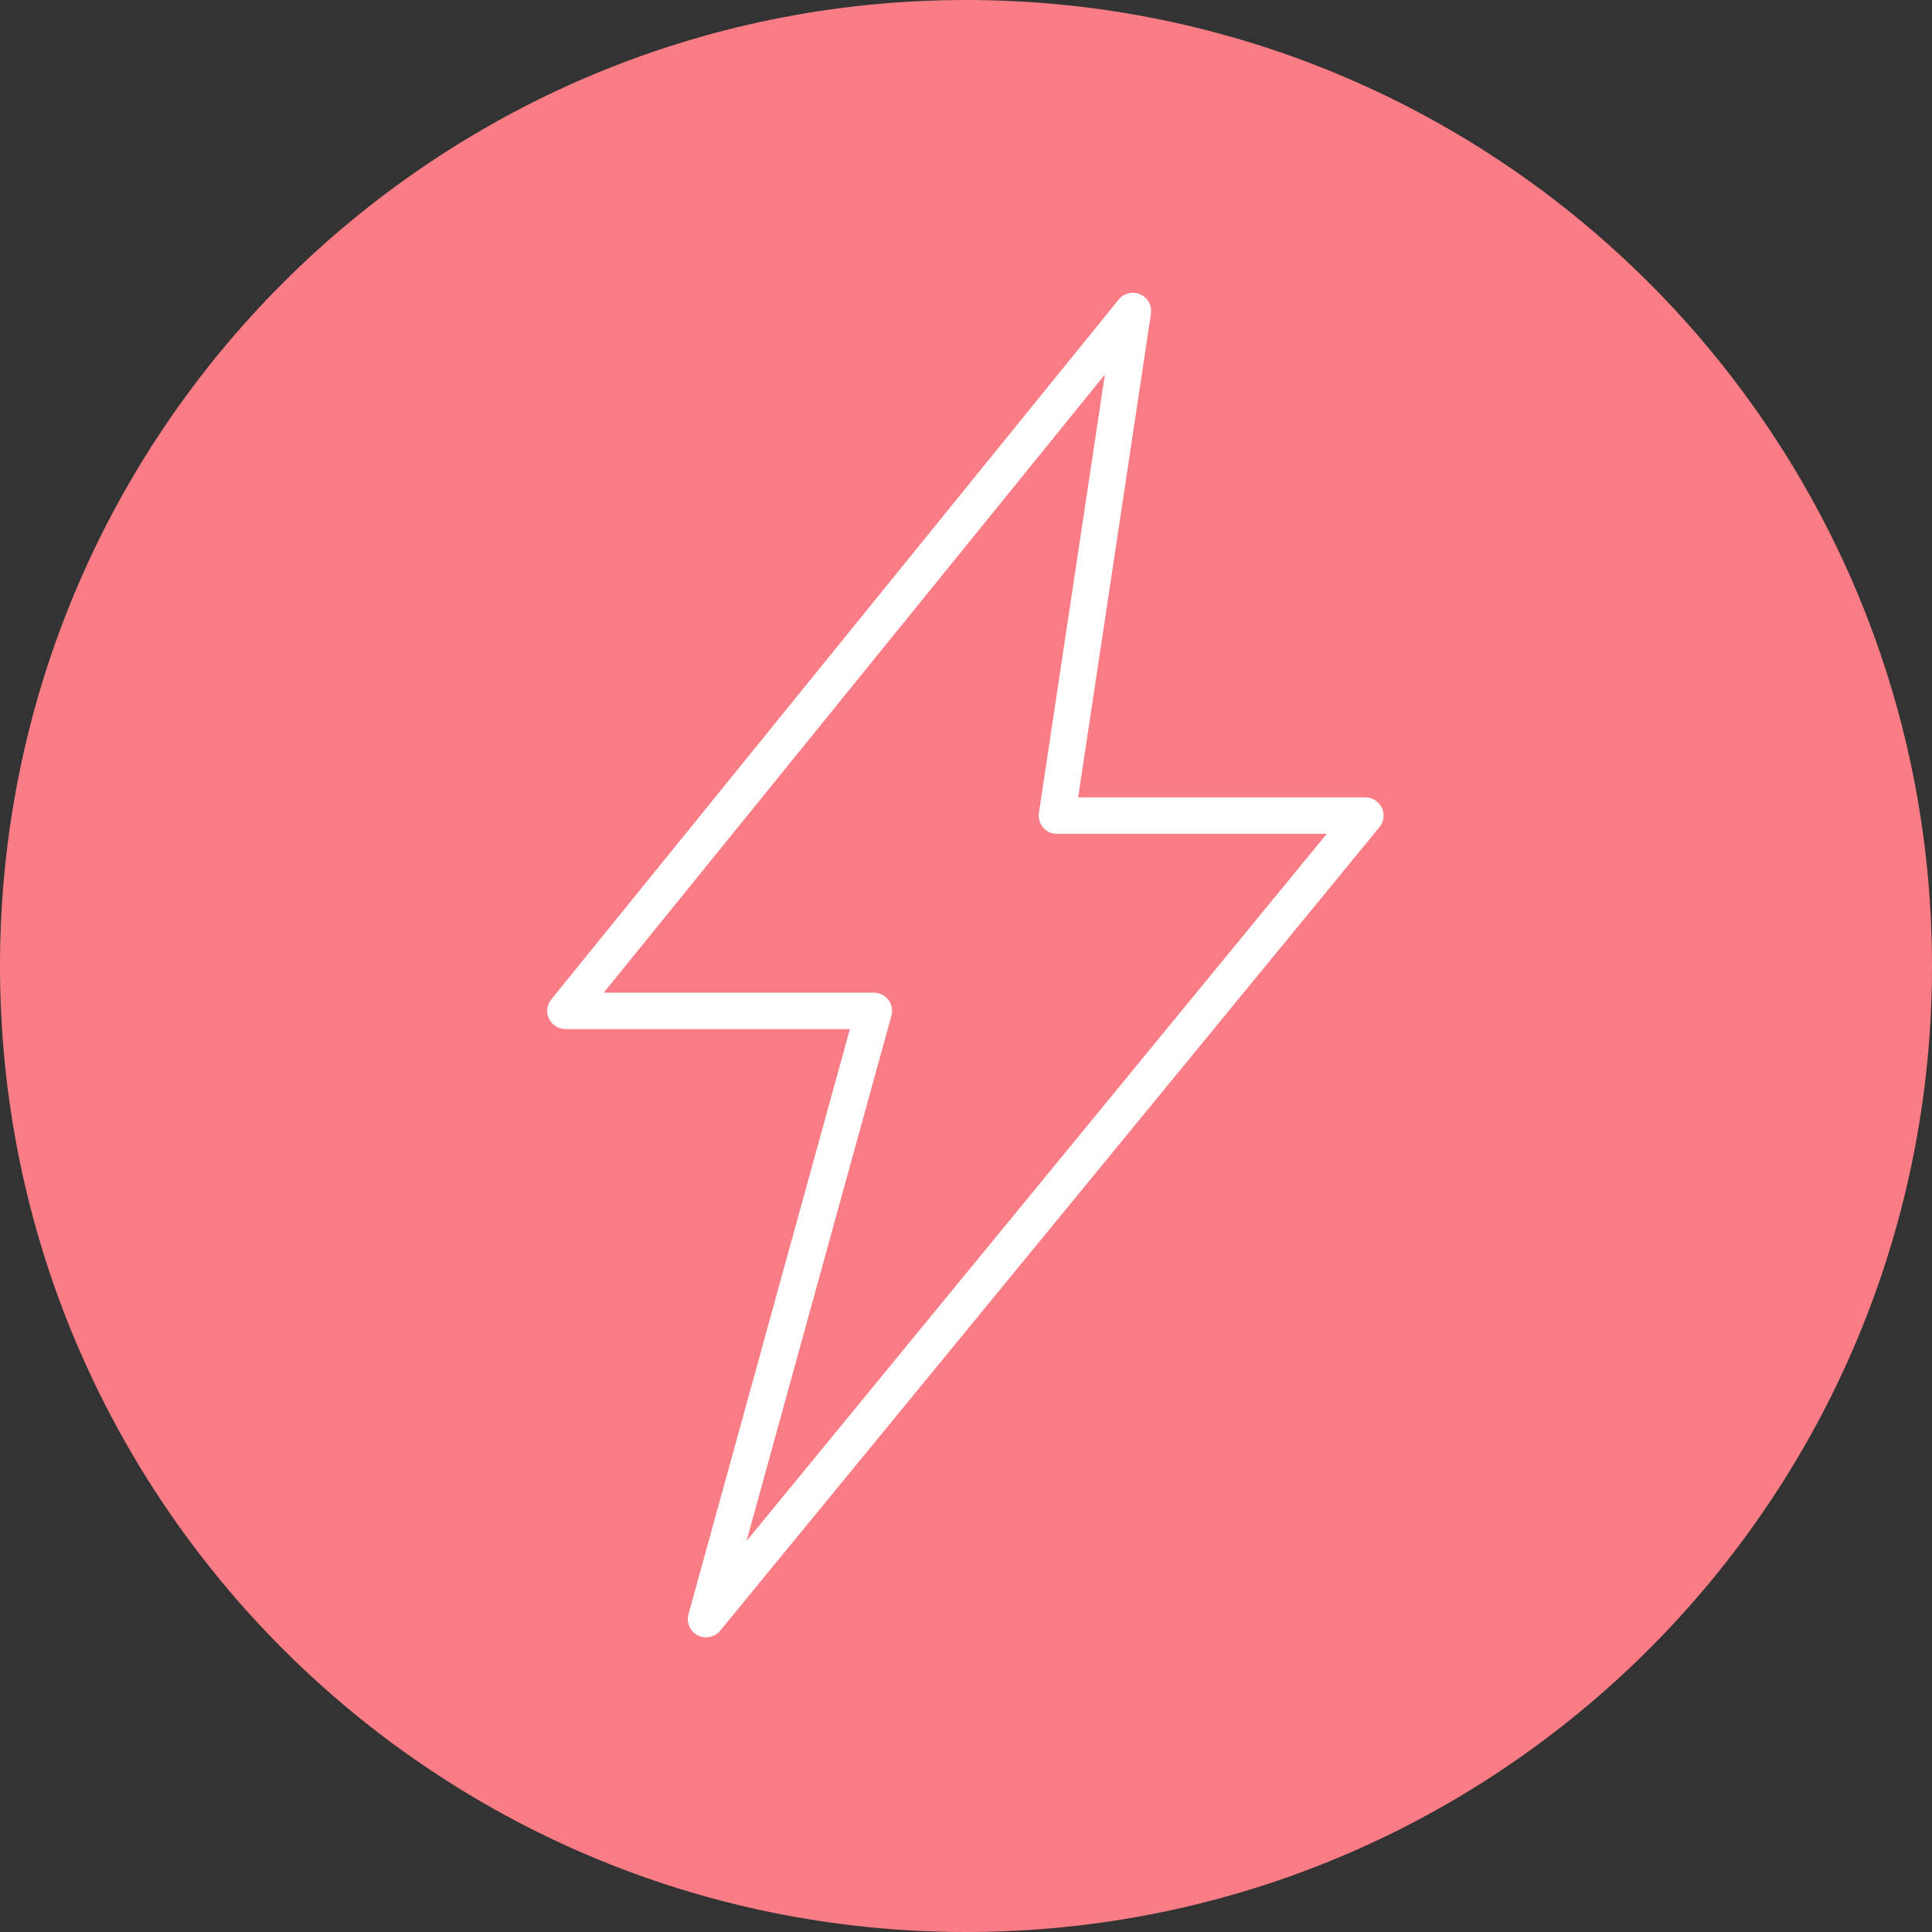
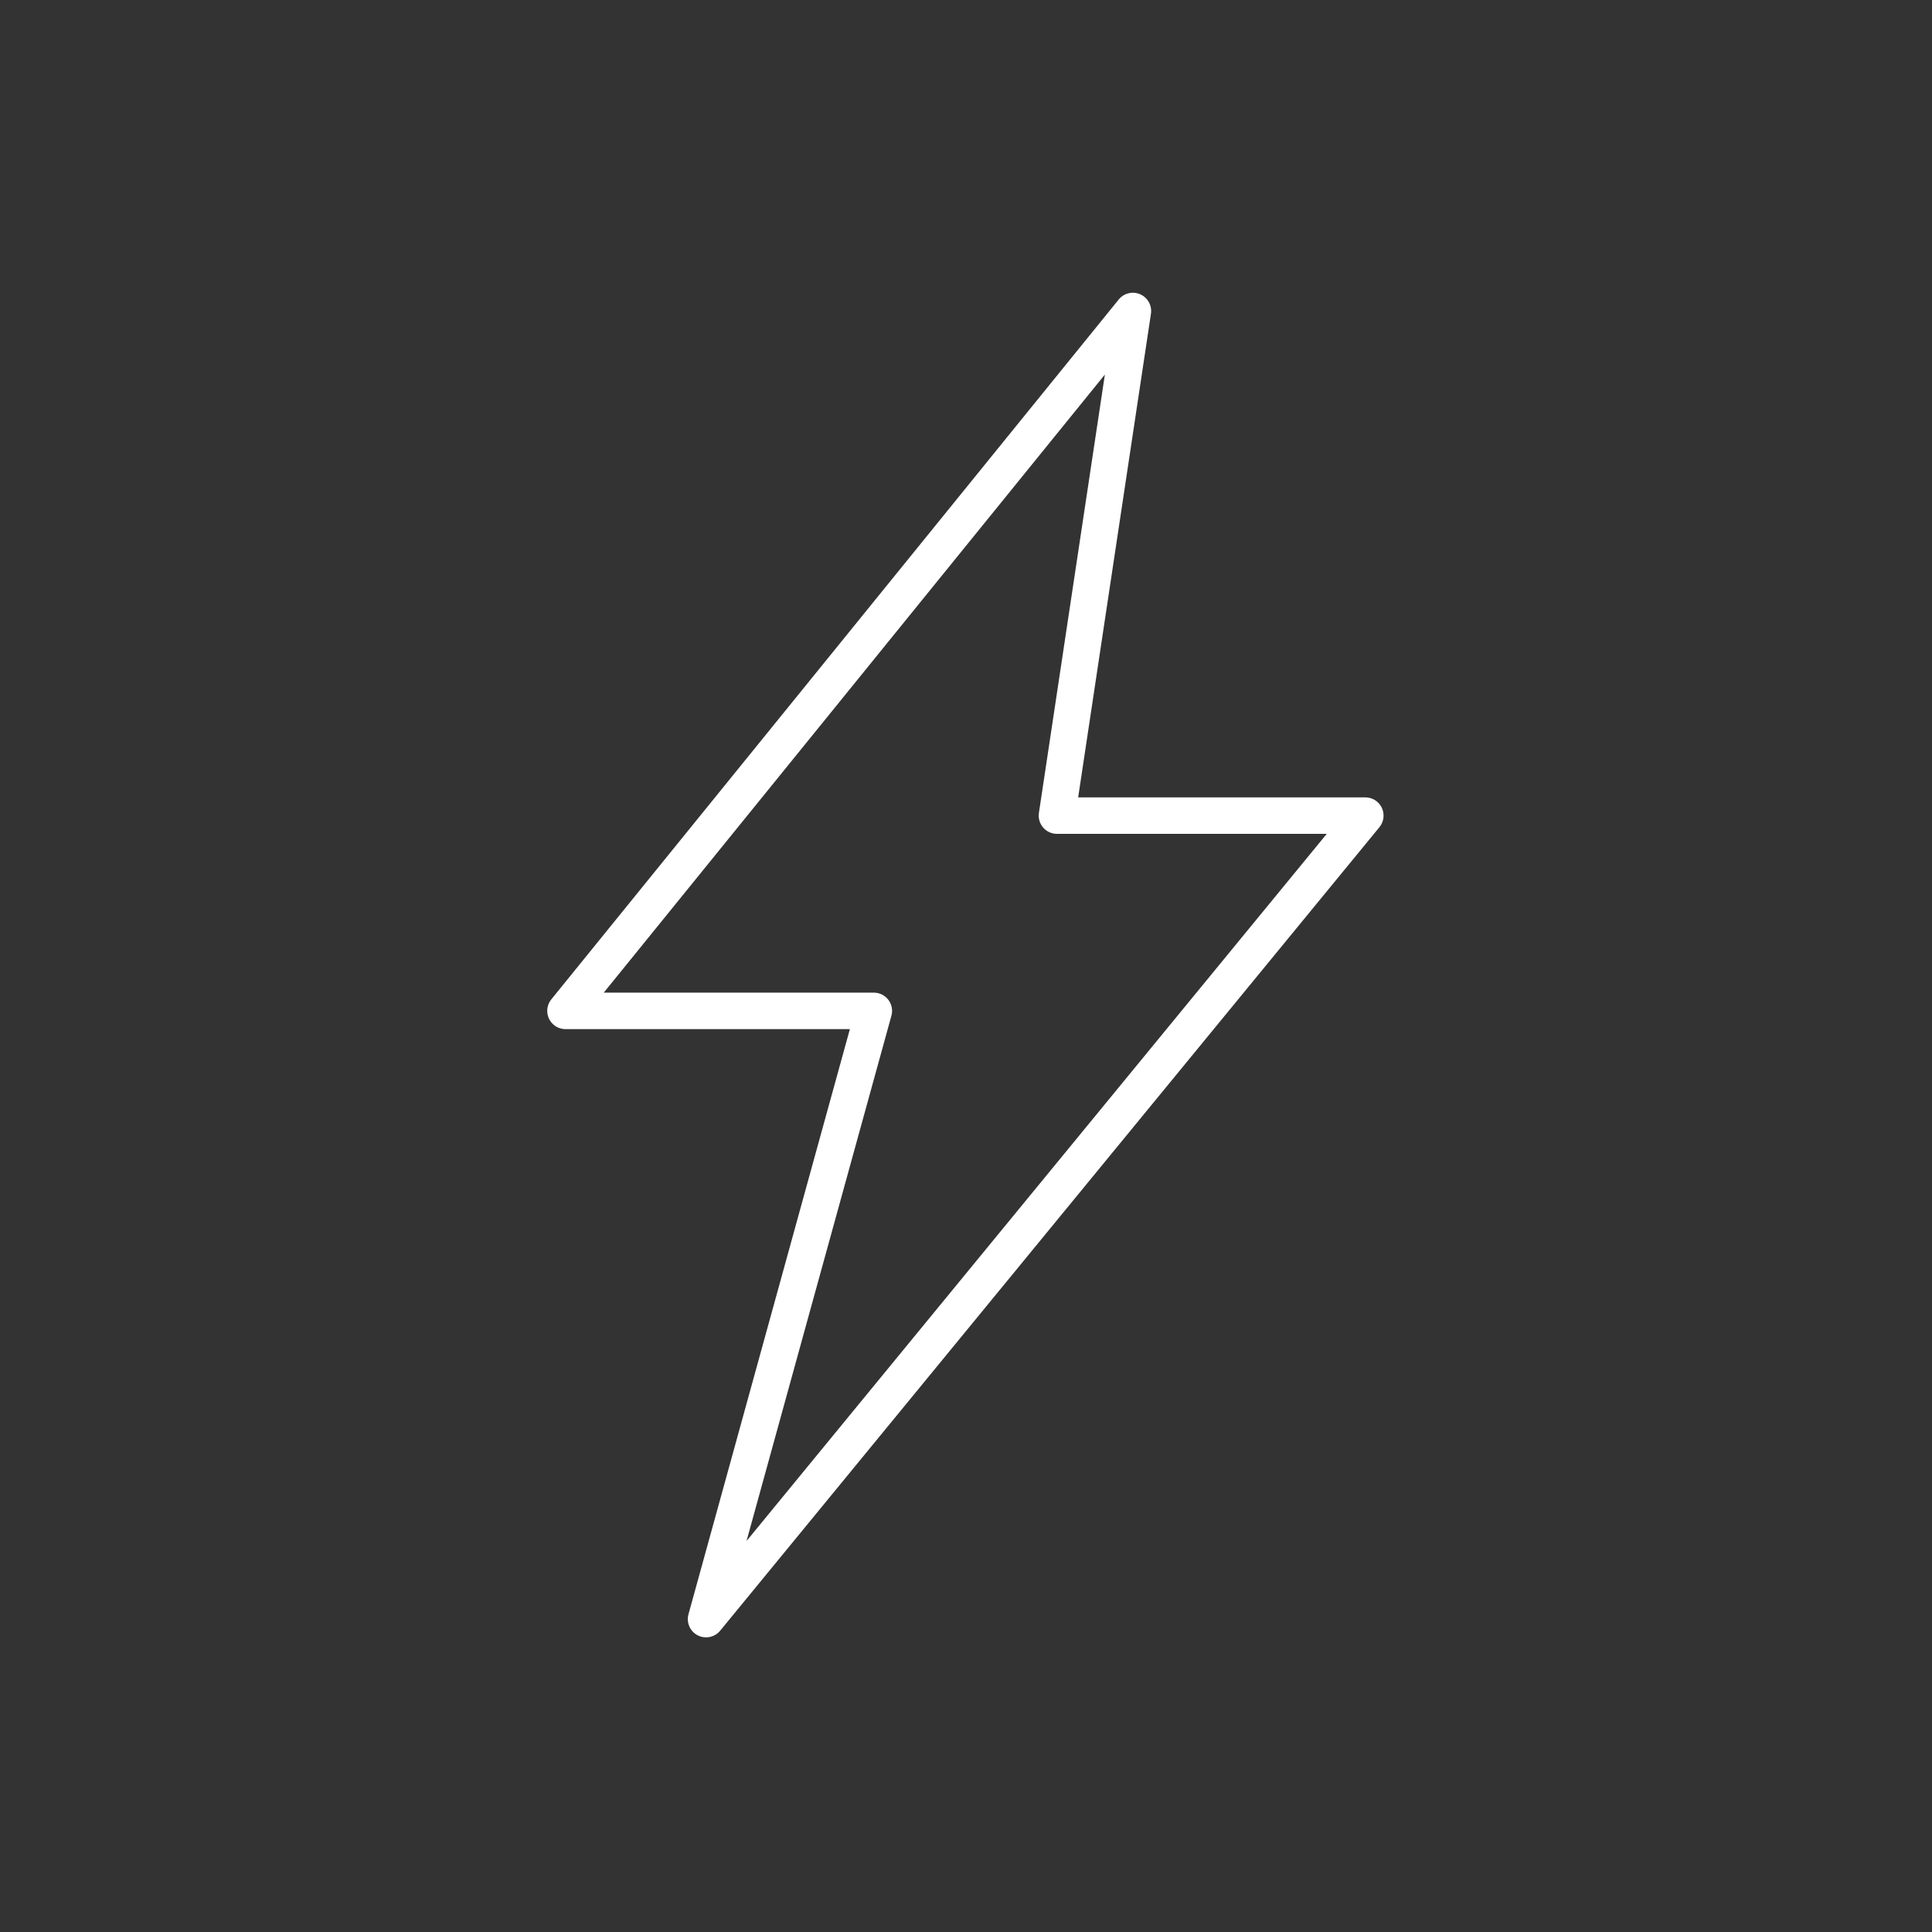
<svg xmlns="http://www.w3.org/2000/svg" version="1.2" preserveAspectRatio="xMidYMid meet" height="500" viewBox="0 0 375 375" zoomAndPan="magnify" width="500">
  <rect x="0" y="0" width="375" height="375" fill="#333333" stroke="none" />
  <defs>
    <clipPath id="b46f11f2e0">
-       <path d="M 187.5 0 C 83.945 0 0 83.945 0 187.5 C 0 291.055 83.945 375 187.5 375 C 291.055 375 375 291.055 375 187.5 C 375 83.945 291.055 0 187.5 0 Z M 187.5 0" />
-     </clipPath>
+       </clipPath>
    <clipPath id="5784566739">
      <path d="M 106.215 56.824 L 268.555 56.824 L 268.555 317.809 L 106.215 317.809 Z M 106.215 56.824" />
    </clipPath>
  </defs>
  <g id="ed5dda2d23">
    <g clip-path="url(#b46f11f2e0)" clip-rule="nonzero">
-       <rect style="fill:#fa7d85;fill-opacity:1;stroke:none;" height="375" y="0" width="375" x="0" />
-     </g>
+       </g>
    <g clip-path="url(#5784566739)" clip-rule="nonzero">
      <path d="M 117.188 192.672 L 169.613 192.672 C 170.715 192.672 171.758 193.188 172.43 194.066 C 173.098 194.945 173.32 196.09 173.023 197.152 L 144.902 299.109 L 257.52 161.852 L 205.152 161.852 C 204.121 161.852 203.141 161.402 202.469 160.621 C 201.797 159.84 201.5 158.805 201.652 157.781 L 214.457 72.699 Z M 137.043 317.809 C 136.492 317.809 135.934 317.68 135.418 317.414 C 133.93 316.645 133.188 314.941 133.633 313.328 L 164.961 199.754 L 109.758 199.754 C 108.391 199.754 107.145 198.969 106.559 197.734 C 105.973 196.504 106.145 195.043 107.004 193.98 L 217.141 58.133 C 218.148 56.891 219.863 56.48 221.32 57.125 C 222.785 57.77 223.633 59.312 223.398 60.895 L 209.27 154.77 L 265.008 154.77 C 266.379 154.77 267.625 155.555 268.211 156.793 C 268.797 158.031 268.617 159.496 267.746 160.555 L 139.785 316.516 C 139.094 317.359 138.078 317.809 137.043 317.809" style="stroke:none;fill-rule:nonzero;fill:#ffffff;fill-opacity:1;" />
    </g>
  </g>
</svg>